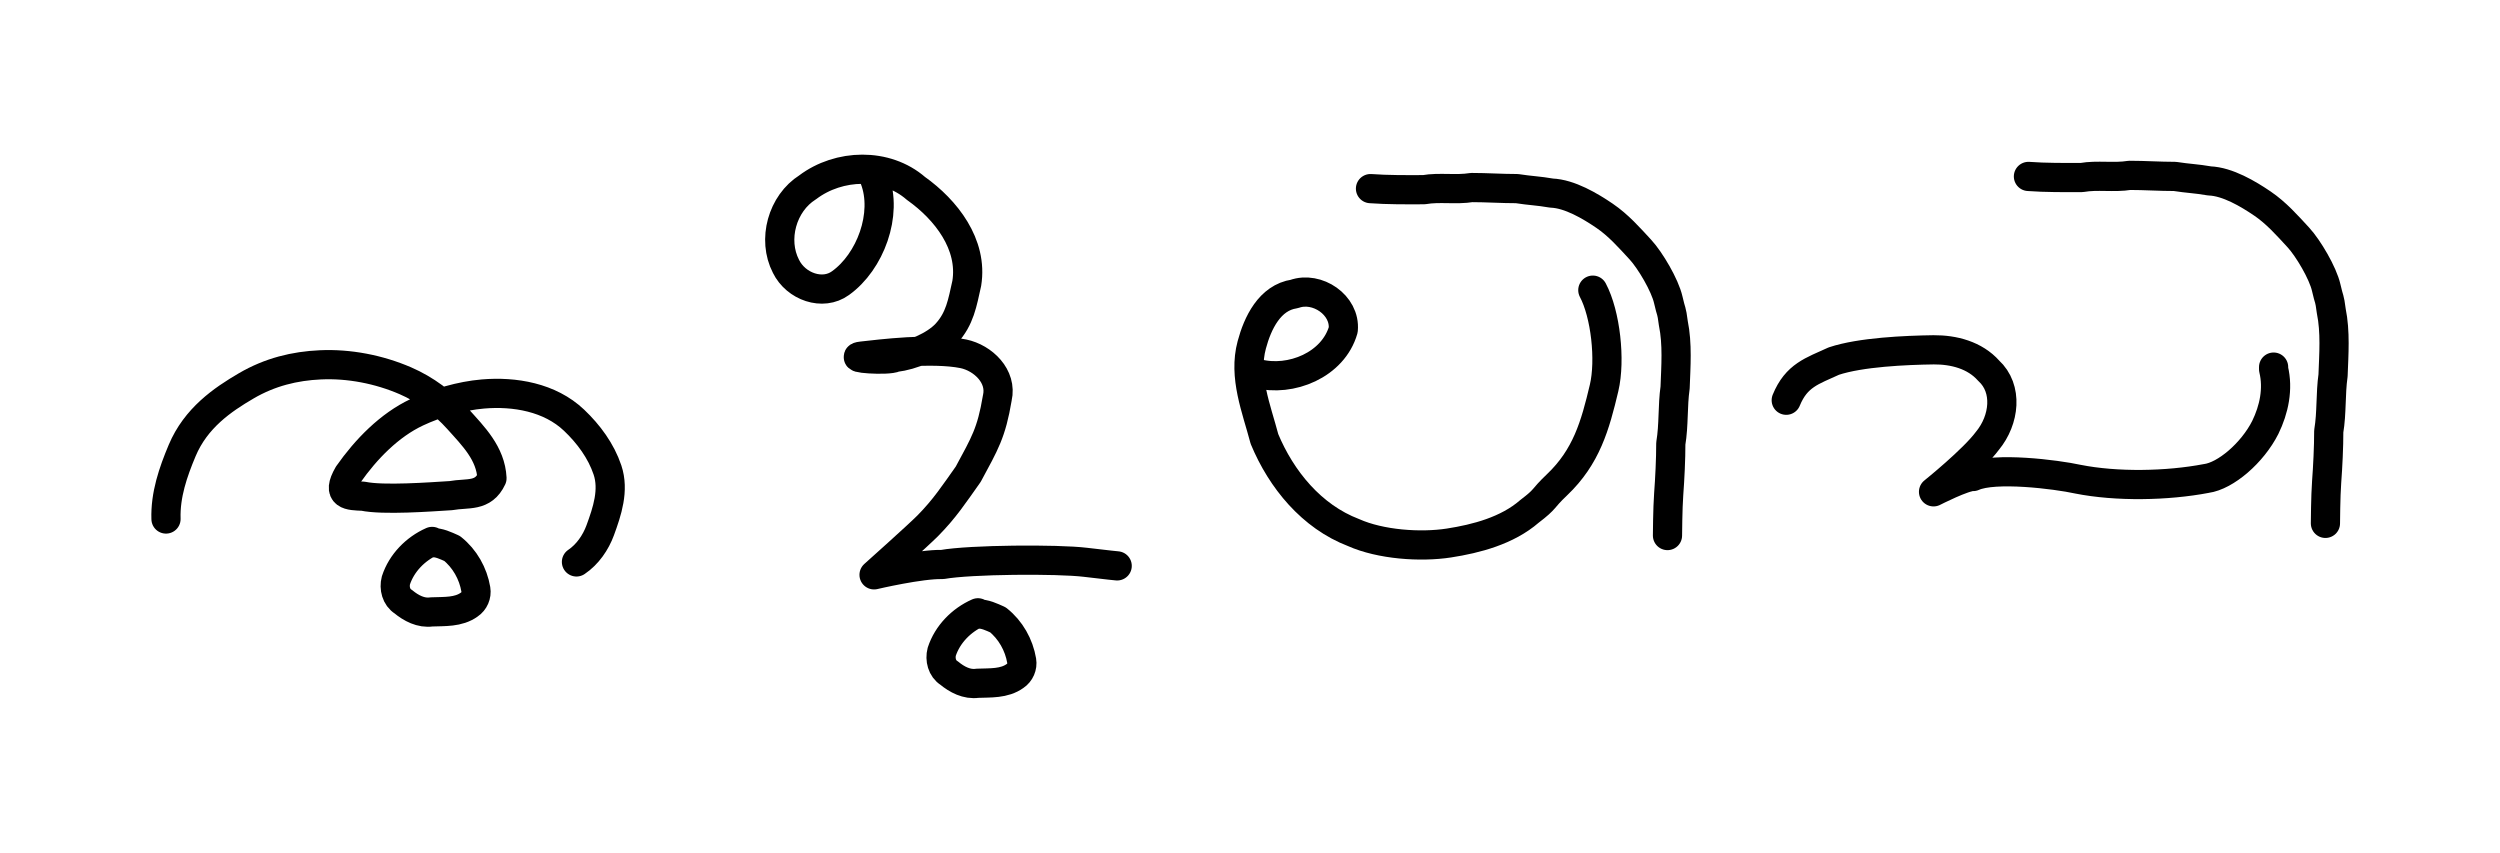
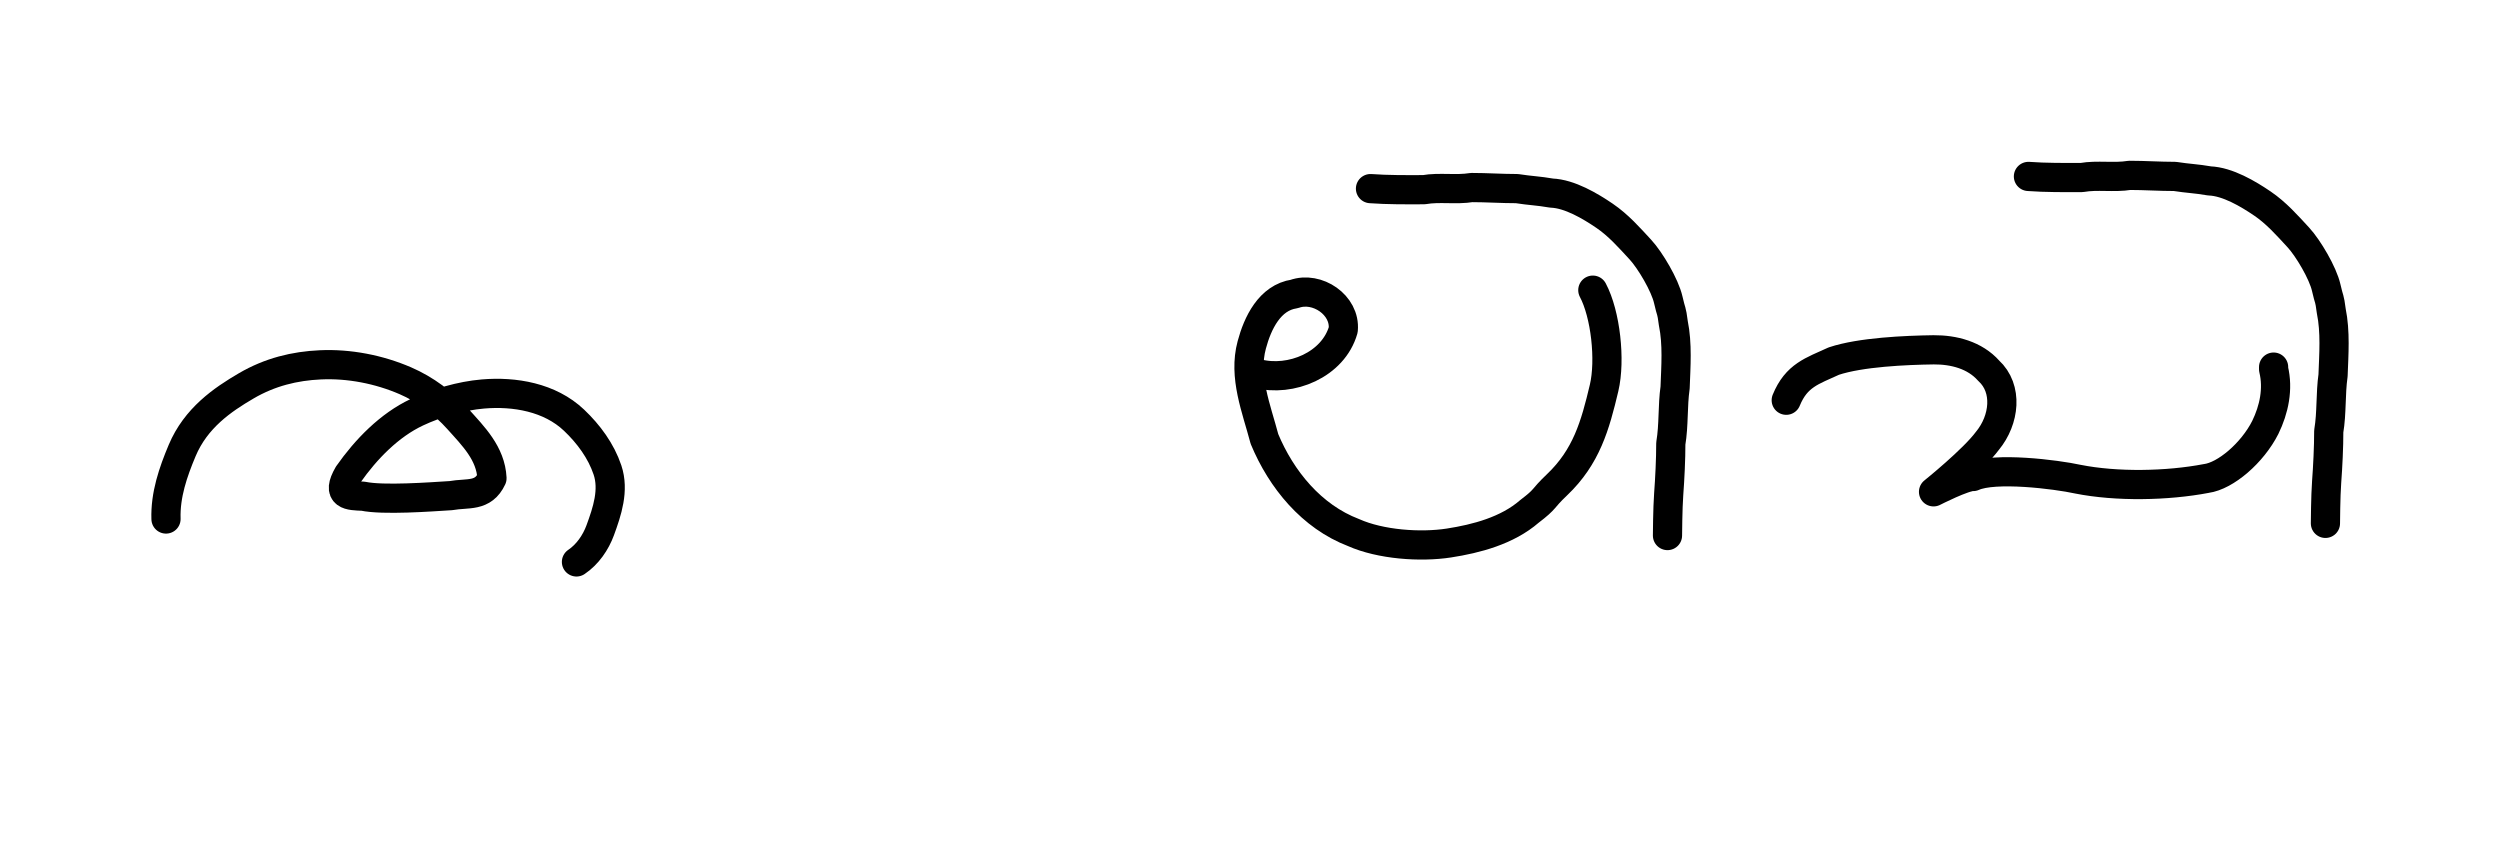
<svg xmlns="http://www.w3.org/2000/svg" xmlns:ns1="http://www.inkscape.org/namespaces/inkscape" xmlns:ns2="http://sodipodi.sourceforge.net/DTD/sodipodi-0.dtd" id="svg2816" version="1.1" ns1:version="0.47 r22583" width="214" height="73" ns2:docname="Tululipi4.png">
  <defs id="defs2820">
    <ns1:perspective ns2:type="inkscape:persp3d" ns1:vp_x="0 : 0.5 : 1" ns1:vp_y="0 : 1000 : 0" ns1:vp_z="1 : 0.5 : 1" ns1:persp3d-origin="0.5 : 0.33333333 : 1" id="perspective2824" />
    <ns1:perspective id="perspective3691" ns1:persp3d-origin="0.5 : 0.33333333 : 1" ns1:vp_z="1 : 0.5 : 1" ns1:vp_y="0 : 1000 : 0" ns1:vp_x="0 : 0.5 : 1" ns2:type="inkscape:persp3d" />
    <ns1:perspective id="perspective3728" ns1:persp3d-origin="0.5 : 0.33333333 : 1" ns1:vp_z="1 : 0.5 : 1" ns1:vp_y="0 : 1000 : 0" ns1:vp_x="0 : 0.5 : 1" ns2:type="inkscape:persp3d" />
  </defs>
  <ns2:namedview pagecolor="#ffffff" bordercolor="#666666" borderopacity="1" objecttolerance="10" gridtolerance="10" guidetolerance="10" ns1:pageopacity="0" ns1:pageshadow="2" ns1:window-width="1440" ns1:window-height="850" id="namedview2818" showgrid="false" ns1:zoom="4.8037383" ns1:cx="107" ns1:cy="36.5" ns1:window-x="0" ns1:window-y="0" ns1:window-maximized="1" ns1:current-layer="svg2816" />
  <g id="g3752" transform="translate(4.788,4.166)">
    <path ns2:nodetypes="cszaaaccccsssssc" id="path2828" d="m 9.422,40.261 c -0.069,-2.062 0.608,-4.018 1.383,-5.862 1.169,-2.783 3.45,-4.347 5.483,-5.535 2.033,-1.188 4.149,-1.7 6.345,-1.8 2.464,-0.113 5.01,0.384 7.275,1.361 1.711,0.739 3.273,1.906 4.517,3.294 1.296,1.446 2.793,2.916 2.9,5.052 -0.762,1.632 -2.065,1.226 -3.521,1.489 -1.732,0.107 -5.792,0.412 -7.513,0.049 -1.175,-0.052 -2.328,-0.028 -1.265,-1.866 1.518,-2.164 3.522,-4.22 5.872,-5.323 1.682,-0.789 3.761,-1.401 5.653,-1.561 2.695,-0.229 5.726,0.273 7.802,2.246 1.25,1.187 2.313,2.631 2.859,4.26 0.579,1.728 -0.028,3.543 -0.623,5.163 -0.384,1.045 -1.081,2.066 -2.032,2.706" style="fill:none;stroke:#000000;stroke-width:2.5;stroke-linecap:round;stroke-linejoin:round;stroke-miterlimit:4;stroke-opacity:1;stroke-dasharray:none" />
-     <path id="path3664" d="m 32.2,42.181 c -1.421,0.629 -2.612,1.843 -3.097,3.33 -0.174,0.657 0.022,1.45 0.624,1.823 0.674,0.558 1.526,1.01 2.428,0.879 1.09,-0.045 2.295,0.048 3.227,-0.628 0.423,-0.283 0.645,-0.797 0.562,-1.298 -0.228,-1.358 -0.951,-2.644 -2.032,-3.504 -0.547,-0.242 -1.111,-0.526 -1.726,-0.499 l -0.049,0.023" style="fill:none;stroke:#000000;stroke-width:2.5;stroke-linecap:round;stroke-linejoin:round;stroke-miterlimit:4;stroke-opacity:1;stroke-dasharray:none" />
-     <path ns2:nodetypes="cccccccczcccsccsc" id="path3675" d="m 70.077,11.156 c 1.153,3.01 -0.37,7.097 -2.922,8.916 -1.513,1.104 -3.807,0.303 -4.664,-1.44 -1.185,-2.291 -0.325,-5.394 1.864,-6.77 2.663,-2.008 6.699,-2.136 9.269,0.106 2.569,1.824 4.882,4.783 4.344,8.117 -0.377,1.68 -0.579,3.03 -1.759,4.314 -1.016,1.083 -2.942,1.861 -4.367,2.03 -0.599,0.325 -4.274,0.04 -2.826,-0.118 1.448,-0.157 5.97,-0.736 8.659,-0.192 1.688,0.354 3.334,1.928 2.907,3.776 -0.507,3.023 -1.072,3.897 -2.487,6.529 -1.222,1.721 -2.02,2.951 -3.466,4.415 -0.777,0.788 -4.597,4.201 -4.597,4.201 0,0 4.007,-0.94 5.844,-0.885 2.406,-0.43 9.858,-0.478 12.243,-0.189 2.015,0.244 2.724,0.307 2.724,0.307" style="fill:none;stroke:#000000;stroke-width:2.5;stroke-linecap:round;stroke-linejoin:round;stroke-miterlimit:4;stroke-opacity:1;stroke-dasharray:none" />
-     <path id="path3664-1" d="m 78.924,48.29 c -1.421,0.629 -2.612,1.843 -3.097,3.33 -0.174,0.657 0.022,1.45 0.624,1.823 0.674,0.558 1.526,1.01 2.428,0.879 1.09,-0.045 2.295,0.048 3.227,-0.628 0.423,-0.283 0.645,-0.797 0.562,-1.298 -0.228,-1.358 -0.951,-2.644 -2.032,-3.504 -0.547,-0.242 -1.111,-0.526 -1.726,-0.499 l -0.049,0.023" style="fill:none;stroke:#000000;stroke-width:2.5;stroke-linecap:round;stroke-linejoin:round;stroke-miterlimit:4;stroke-opacity:1;stroke-dasharray:none" />
    <path ns2:nodetypes="ccccccscssc" id="path3705" d="m 102.829,27.806 c 2.883,0.758 6.515,-0.749 7.366,-3.744 0.195,-2.123 -2.242,-3.76 -4.184,-3.066 -2.119,0.312 -3.153,2.505 -3.647,4.358 -0.736,2.723 0.4,5.452 1.086,8.058 1.446,3.475 4.037,6.638 7.628,8.011 2.298,1.024 5.704,1.272 8.164,0.892 2.344,-0.363 4.99,-1.055 6.888,-2.704 1.516,-1.157 0.992,-0.976 2.368,-2.285 2.509,-2.387 3.262,-5.062 4.025,-8.288 0.56,-2.371 0.127,-6.315 -0.965,-8.366" style="fill:none;stroke:#000000;stroke-width:2.5;stroke-linecap:round;stroke-linejoin:round;stroke-miterlimit:4;stroke-opacity:1;stroke-dasharray:none" />
    <path ns2:nodetypes="cccccssscccsc" id="path3714" d="m 112.526,11.98 c 1.427,0.107 3.139,0.099 4.574,0.091 1.338,-0.233 2.737,0.035 4.087,-0.183 1.291,0 2.581,0.091 3.872,0.091 1.163,0.182 1.8,0.181 2.966,0.384 1.546,0.06 3.307,1.105 4.537,1.943 1.184,0.807 2.108,1.856 3.07,2.898 0.839,0.908 2.102,3.044 2.384,4.294 0.268,1.19 0.272,0.755 0.432,1.999 0.366,1.787 0.219,3.712 0.153,5.511 -0.227,1.616 -0.099,3.176 -0.368,4.79 0.003,1.296 -0.084,3.057 -0.181,4.345 -0.089,1.179 -0.103,3.534 -0.103,3.534" style="fill:none;stroke:#000000;stroke-width:2.5;stroke-linecap:round;stroke-linejoin:round;stroke-miterlimit:4;stroke-opacity:1;stroke-dasharray:none" />
    <path ns2:nodetypes="cccccssscccsc" id="path3714-7" d="m 168.846,10.937 c 1.427,0.107 3.139,0.099 4.574,0.091 1.338,-0.233 2.737,0.035 4.087,-0.183 1.291,0 2.581,0.091 3.872,0.091 1.163,0.182 1.8,0.181 2.966,0.384 1.546,0.06 3.307,1.105 4.537,1.943 1.184,0.807 2.108,1.856 3.07,2.898 0.839,0.908 2.102,3.044 2.384,4.294 0.268,1.19 0.272,0.755 0.432,1.999 0.366,1.787 0.219,3.712 0.153,5.511 -0.227,1.616 -0.099,3.176 -0.368,4.79 0.003,1.296 -0.084,3.057 -0.181,4.345 -0.089,1.179 -0.103,3.534 -0.103,3.534" style="fill:none;stroke:#000000;stroke-width:2.5;stroke-linecap:round;stroke-linejoin:round;stroke-miterlimit:4;stroke-opacity:1;stroke-dasharray:none" />
    <path ns2:nodetypes="cccccccccccc" id="path3742" d="m 148.114,30.094 c 0.871,-2.132 2.219,-2.498 4.07,-3.35 2.3,-0.766 6.144,-0.932 8.546,-0.966 1.727,-0.012 3.526,0.453 4.708,1.783 1.683,1.538 1.363,4.228 -0.095,5.996 -1.204,1.633 -4.62,4.377 -4.62,4.377 0,0 2.62,-1.344 3.384,-1.31 1.842,-0.836 7.084,-0.185 8.976,0.228 3.302,0.656 7.619,0.584 10.991,-0.061 1.647,-0.22 3.947,-2.185 5.048,-4.371 0.751,-1.537 1.119,-3.297 0.711,-4.981 l 1.6e-4,-0.181" style="fill:none;stroke:#000000;stroke-width:2.5;stroke-linecap:round;stroke-linejoin:round;stroke-miterlimit:4;stroke-opacity:1;stroke-dasharray:none" />
  </g>
</svg>